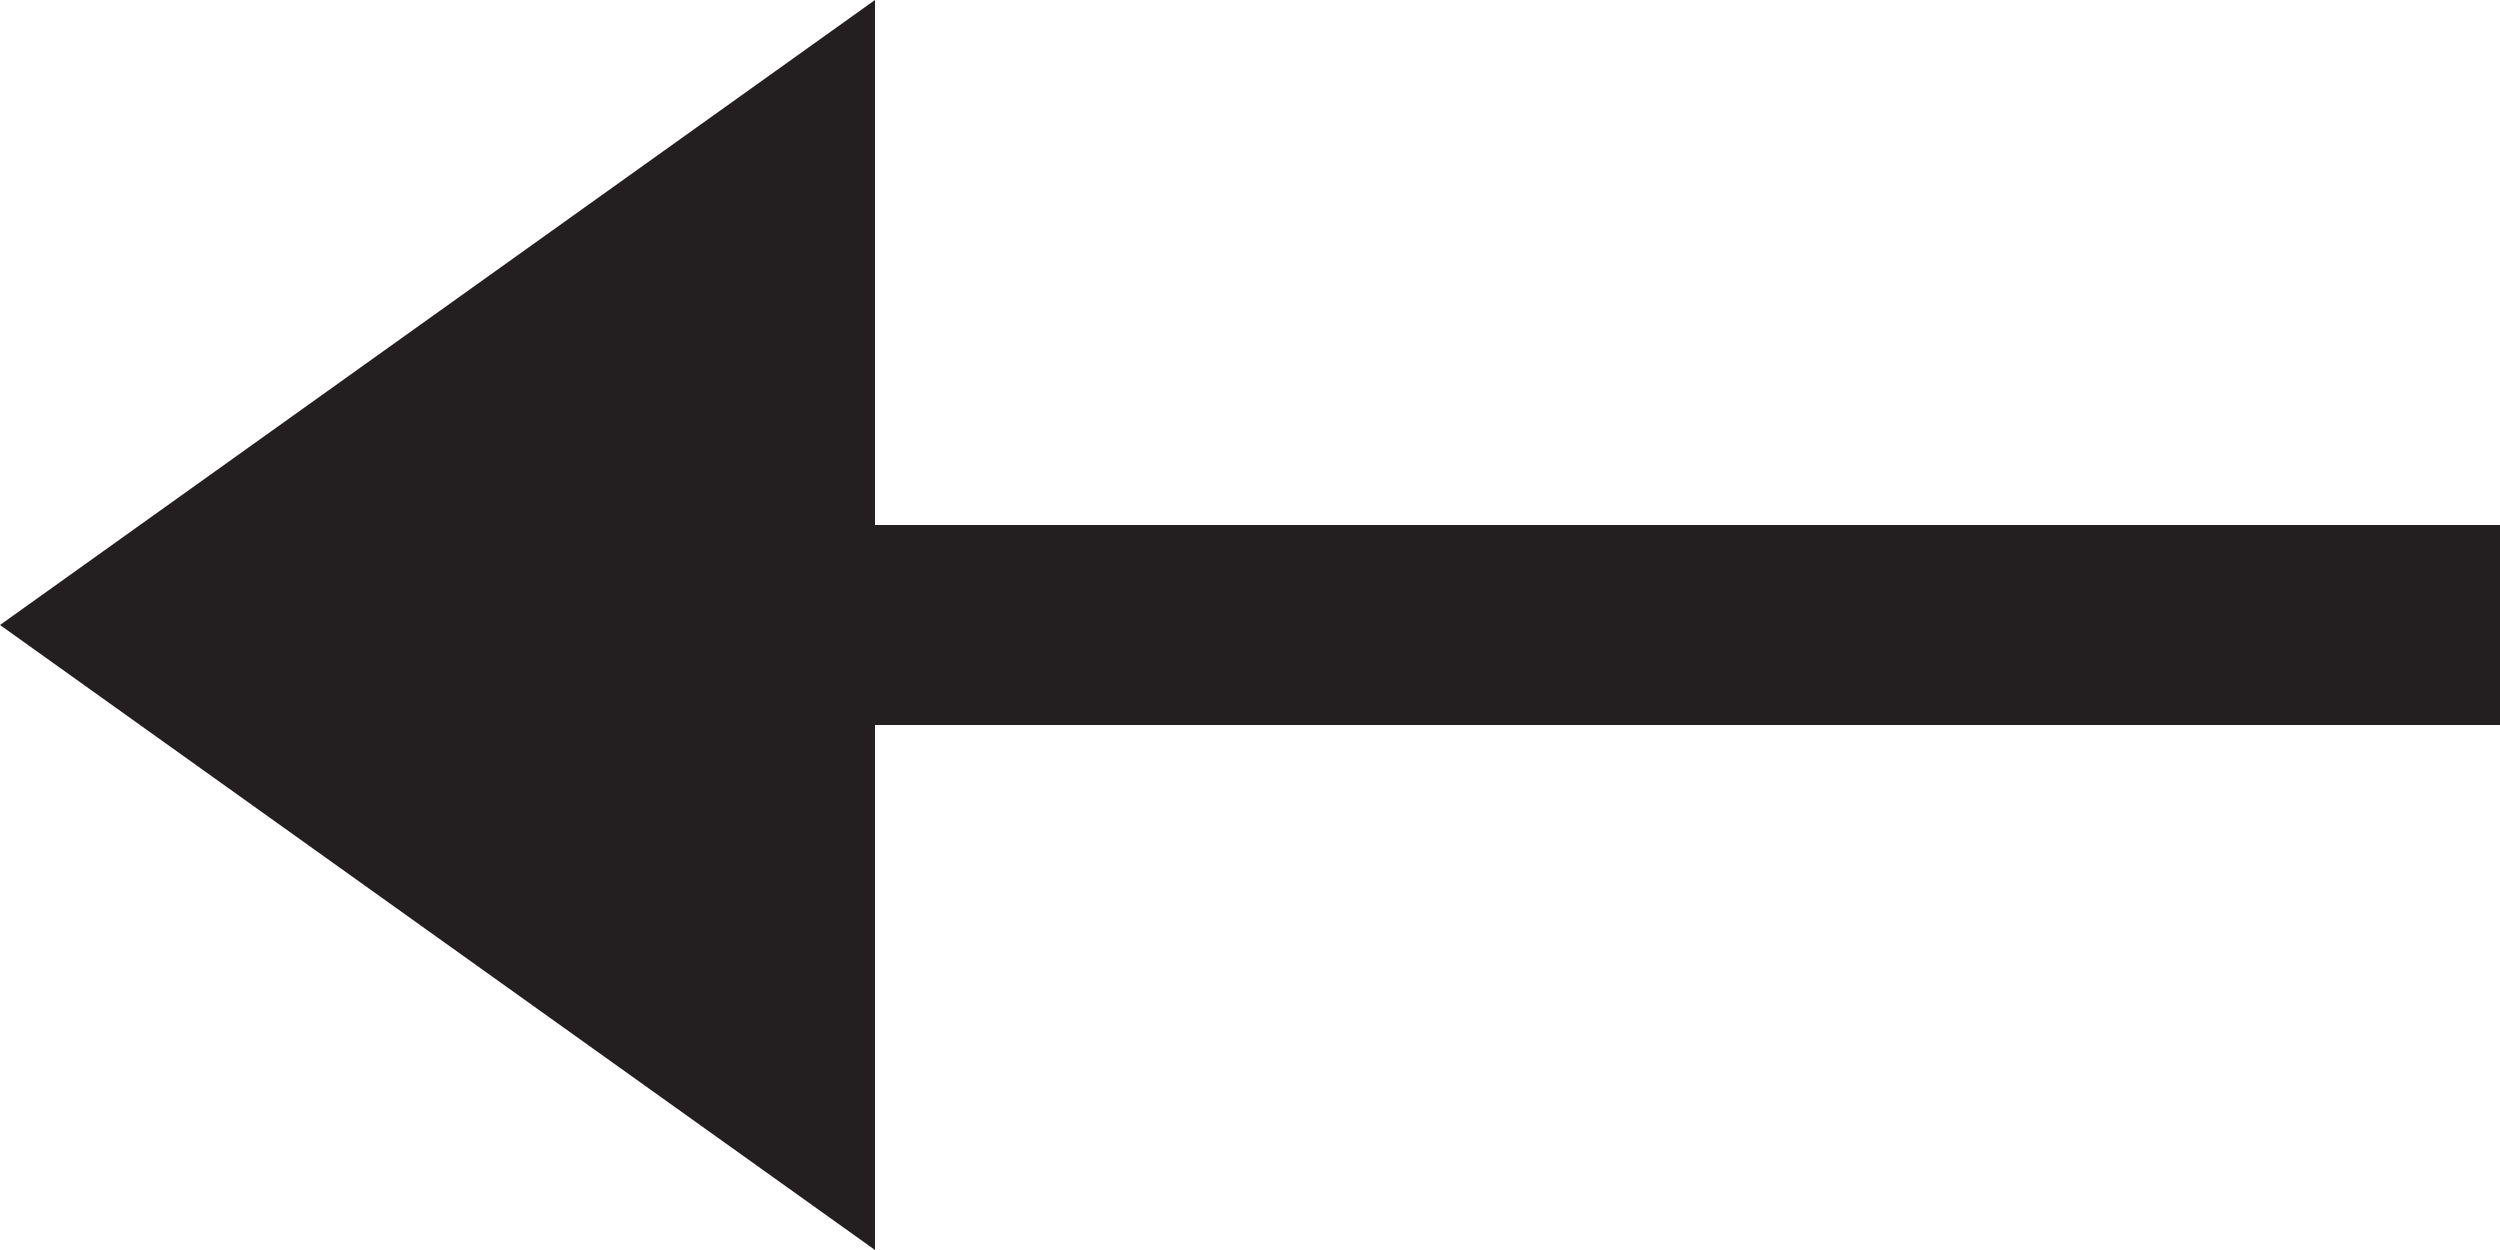
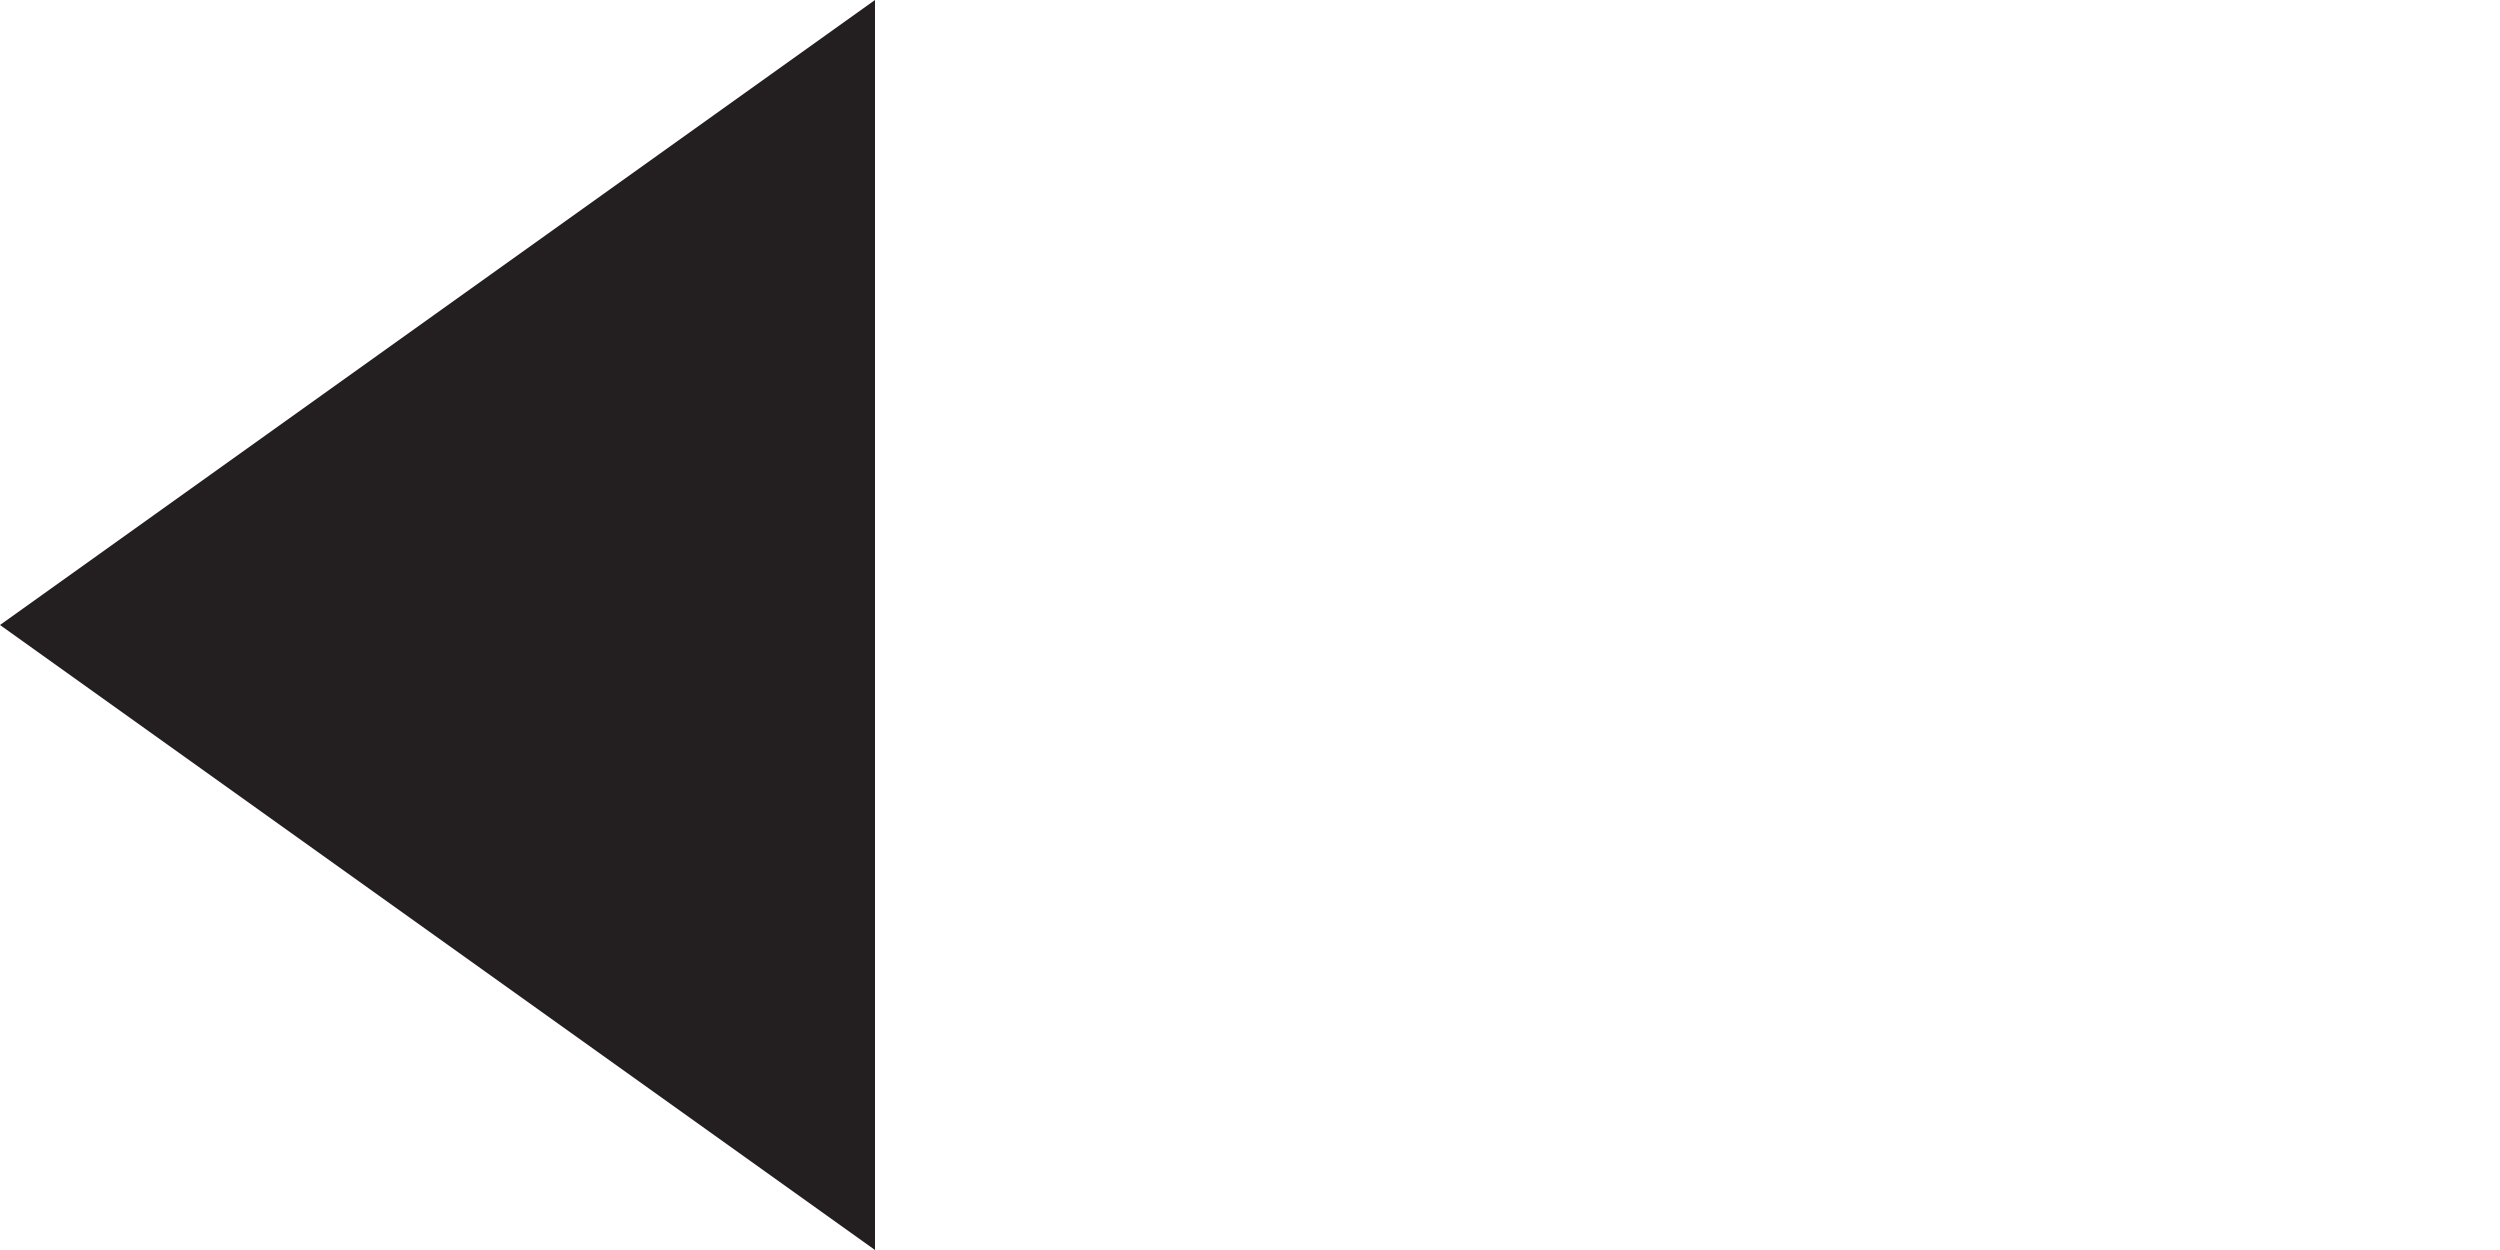
<svg xmlns="http://www.w3.org/2000/svg" id="Layer_1" data-name="Layer 1" viewBox="0 0 20 10">
  <defs>
    <style>
      .cls-1 {
        fill: #231f20;
      }
    </style>
  </defs>
  <title>arrow-back</title>
-   <rect class="cls-1" x="4" y="4.2" width="16" height="1.6" />
  <polygon class="cls-1" points="7 0 0 5 7 10 7 0" />
</svg>